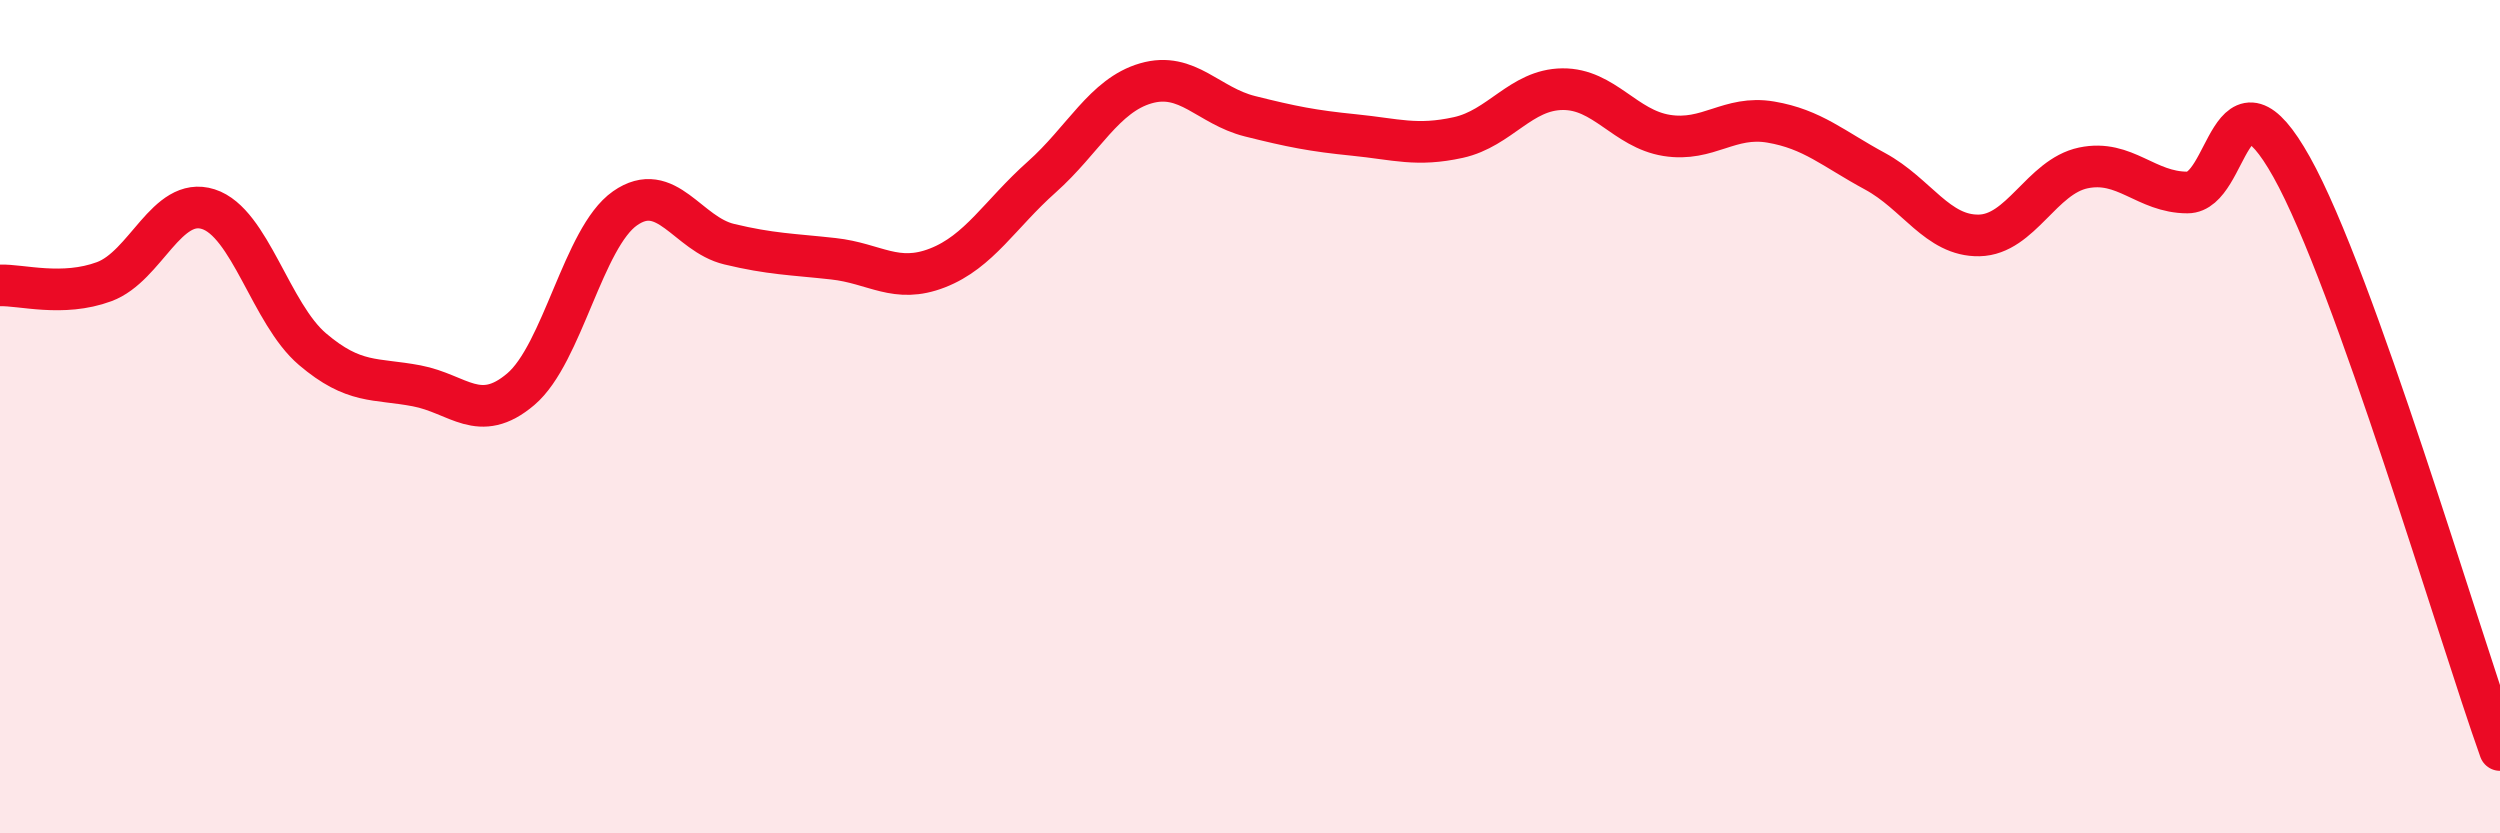
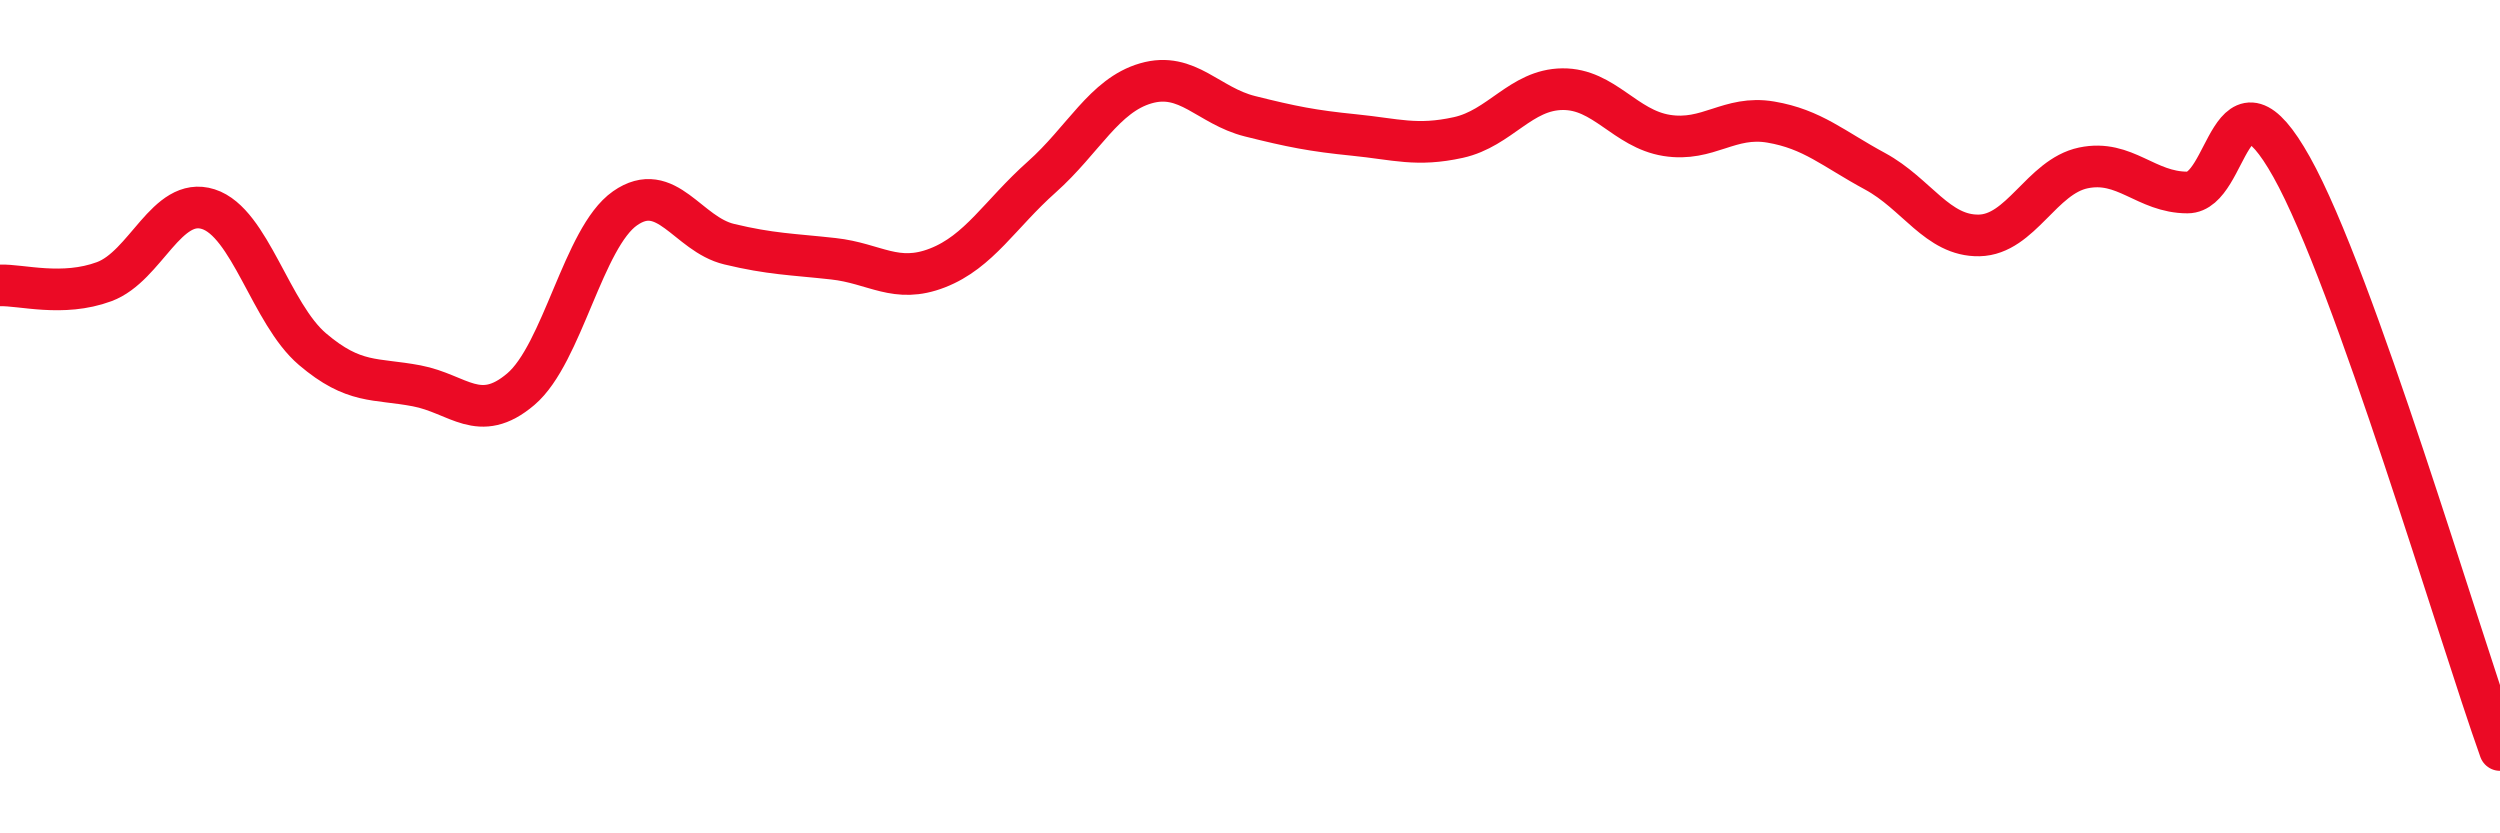
<svg xmlns="http://www.w3.org/2000/svg" width="60" height="20" viewBox="0 0 60 20">
-   <path d="M 0,6.85 C 0.5,6.83 1.5,7.13 2.5,6.76 C 3.5,6.39 4,4.7 5,5.02 C 6,5.34 6.5,7.53 7.5,8.38 C 8.5,9.23 9,9.07 10,9.26 C 11,9.45 11.5,10.19 12.5,9.34 C 13.5,8.49 14,5.7 15,5 C 16,4.3 16.5,5.62 17.5,5.86 C 18.5,6.1 19,6.1 20,6.21 C 21,6.32 21.5,6.82 22.5,6.43 C 23.5,6.04 24,5.14 25,4.25 C 26,3.36 26.5,2.29 27.5,2 C 28.5,1.71 29,2.54 30,2.79 C 31,3.04 31.5,3.14 32.5,3.24 C 33.5,3.34 34,3.52 35,3.3 C 36,3.08 36.5,2.15 37.5,2.14 C 38.5,2.13 39,3.09 40,3.25 C 41,3.41 41.5,2.76 42.5,2.93 C 43.5,3.1 44,3.57 45,4.11 C 46,4.65 46.5,5.67 47.5,5.65 C 48.5,5.63 49,4.24 50,4.03 C 51,3.82 51.5,4.62 52.5,4.62 C 53.5,4.62 53.5,1.33 55,4.01 C 56.5,6.69 59,15.2 60,18L60 20L0 20Z" fill="#EB0A25" opacity="0.1" stroke-linecap="round" stroke-linejoin="round" />
  <path d="M 0,6.85 C 0.5,6.83 1.5,7.13 2.5,6.76 C 3.5,6.39 4,4.7 5,5.02 C 6,5.34 6.5,7.53 7.5,8.38 C 8.5,9.23 9,9.07 10,9.26 C 11,9.45 11.5,10.19 12.5,9.34 C 13.5,8.49 14,5.7 15,5 C 16,4.3 16.5,5.62 17.5,5.86 C 18.5,6.1 19,6.1 20,6.21 C 21,6.32 21.5,6.82 22.5,6.43 C 23.5,6.04 24,5.14 25,4.25 C 26,3.36 26.5,2.29 27.5,2 C 28.5,1.71 29,2.54 30,2.79 C 31,3.04 31.5,3.14 32.5,3.24 C 33.5,3.34 34,3.52 35,3.3 C 36,3.08 36.5,2.15 37.5,2.14 C 38.5,2.13 39,3.09 40,3.25 C 41,3.41 41.5,2.76 42.5,2.93 C 43.5,3.1 44,3.57 45,4.11 C 46,4.65 46.5,5.67 47.5,5.65 C 48.5,5.63 49,4.24 50,4.03 C 51,3.82 51.5,4.62 52.5,4.62 C 53.5,4.62 53.5,1.33 55,4.01 C 56.5,6.69 59,15.2 60,18" stroke="#EB0A25" stroke-width="1" fill="none" stroke-linecap="round" stroke-linejoin="round" />
</svg>